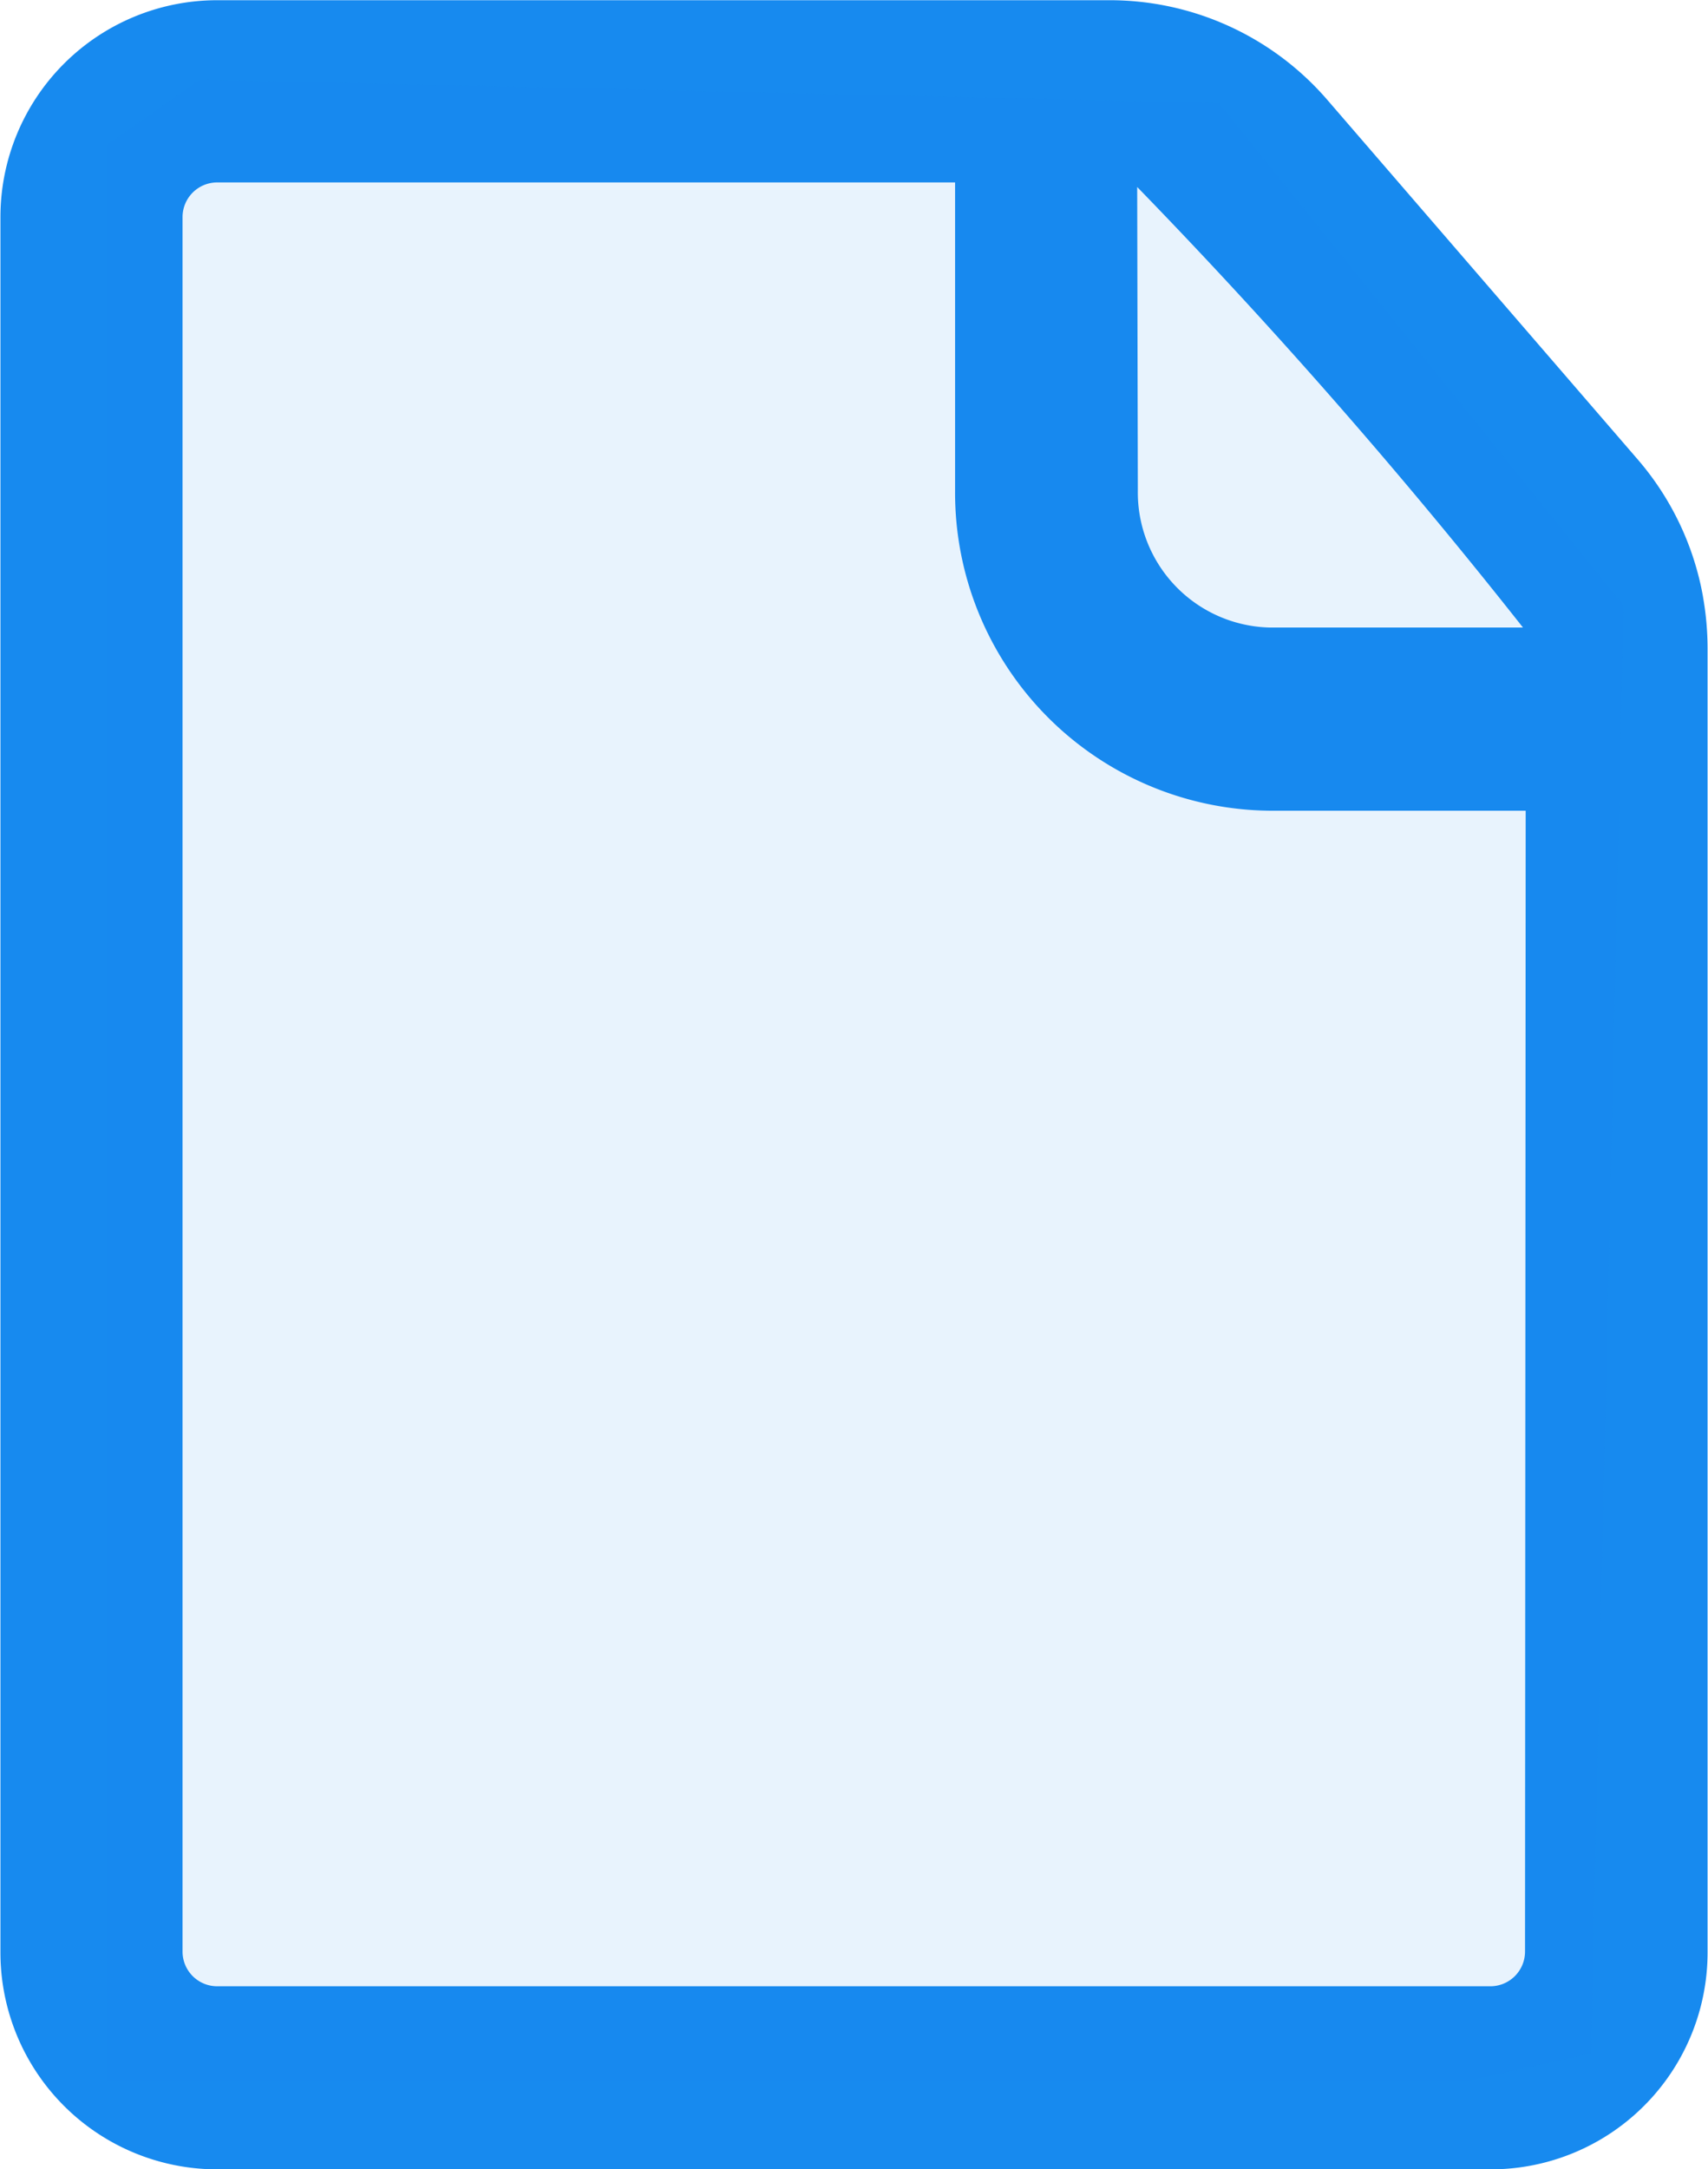
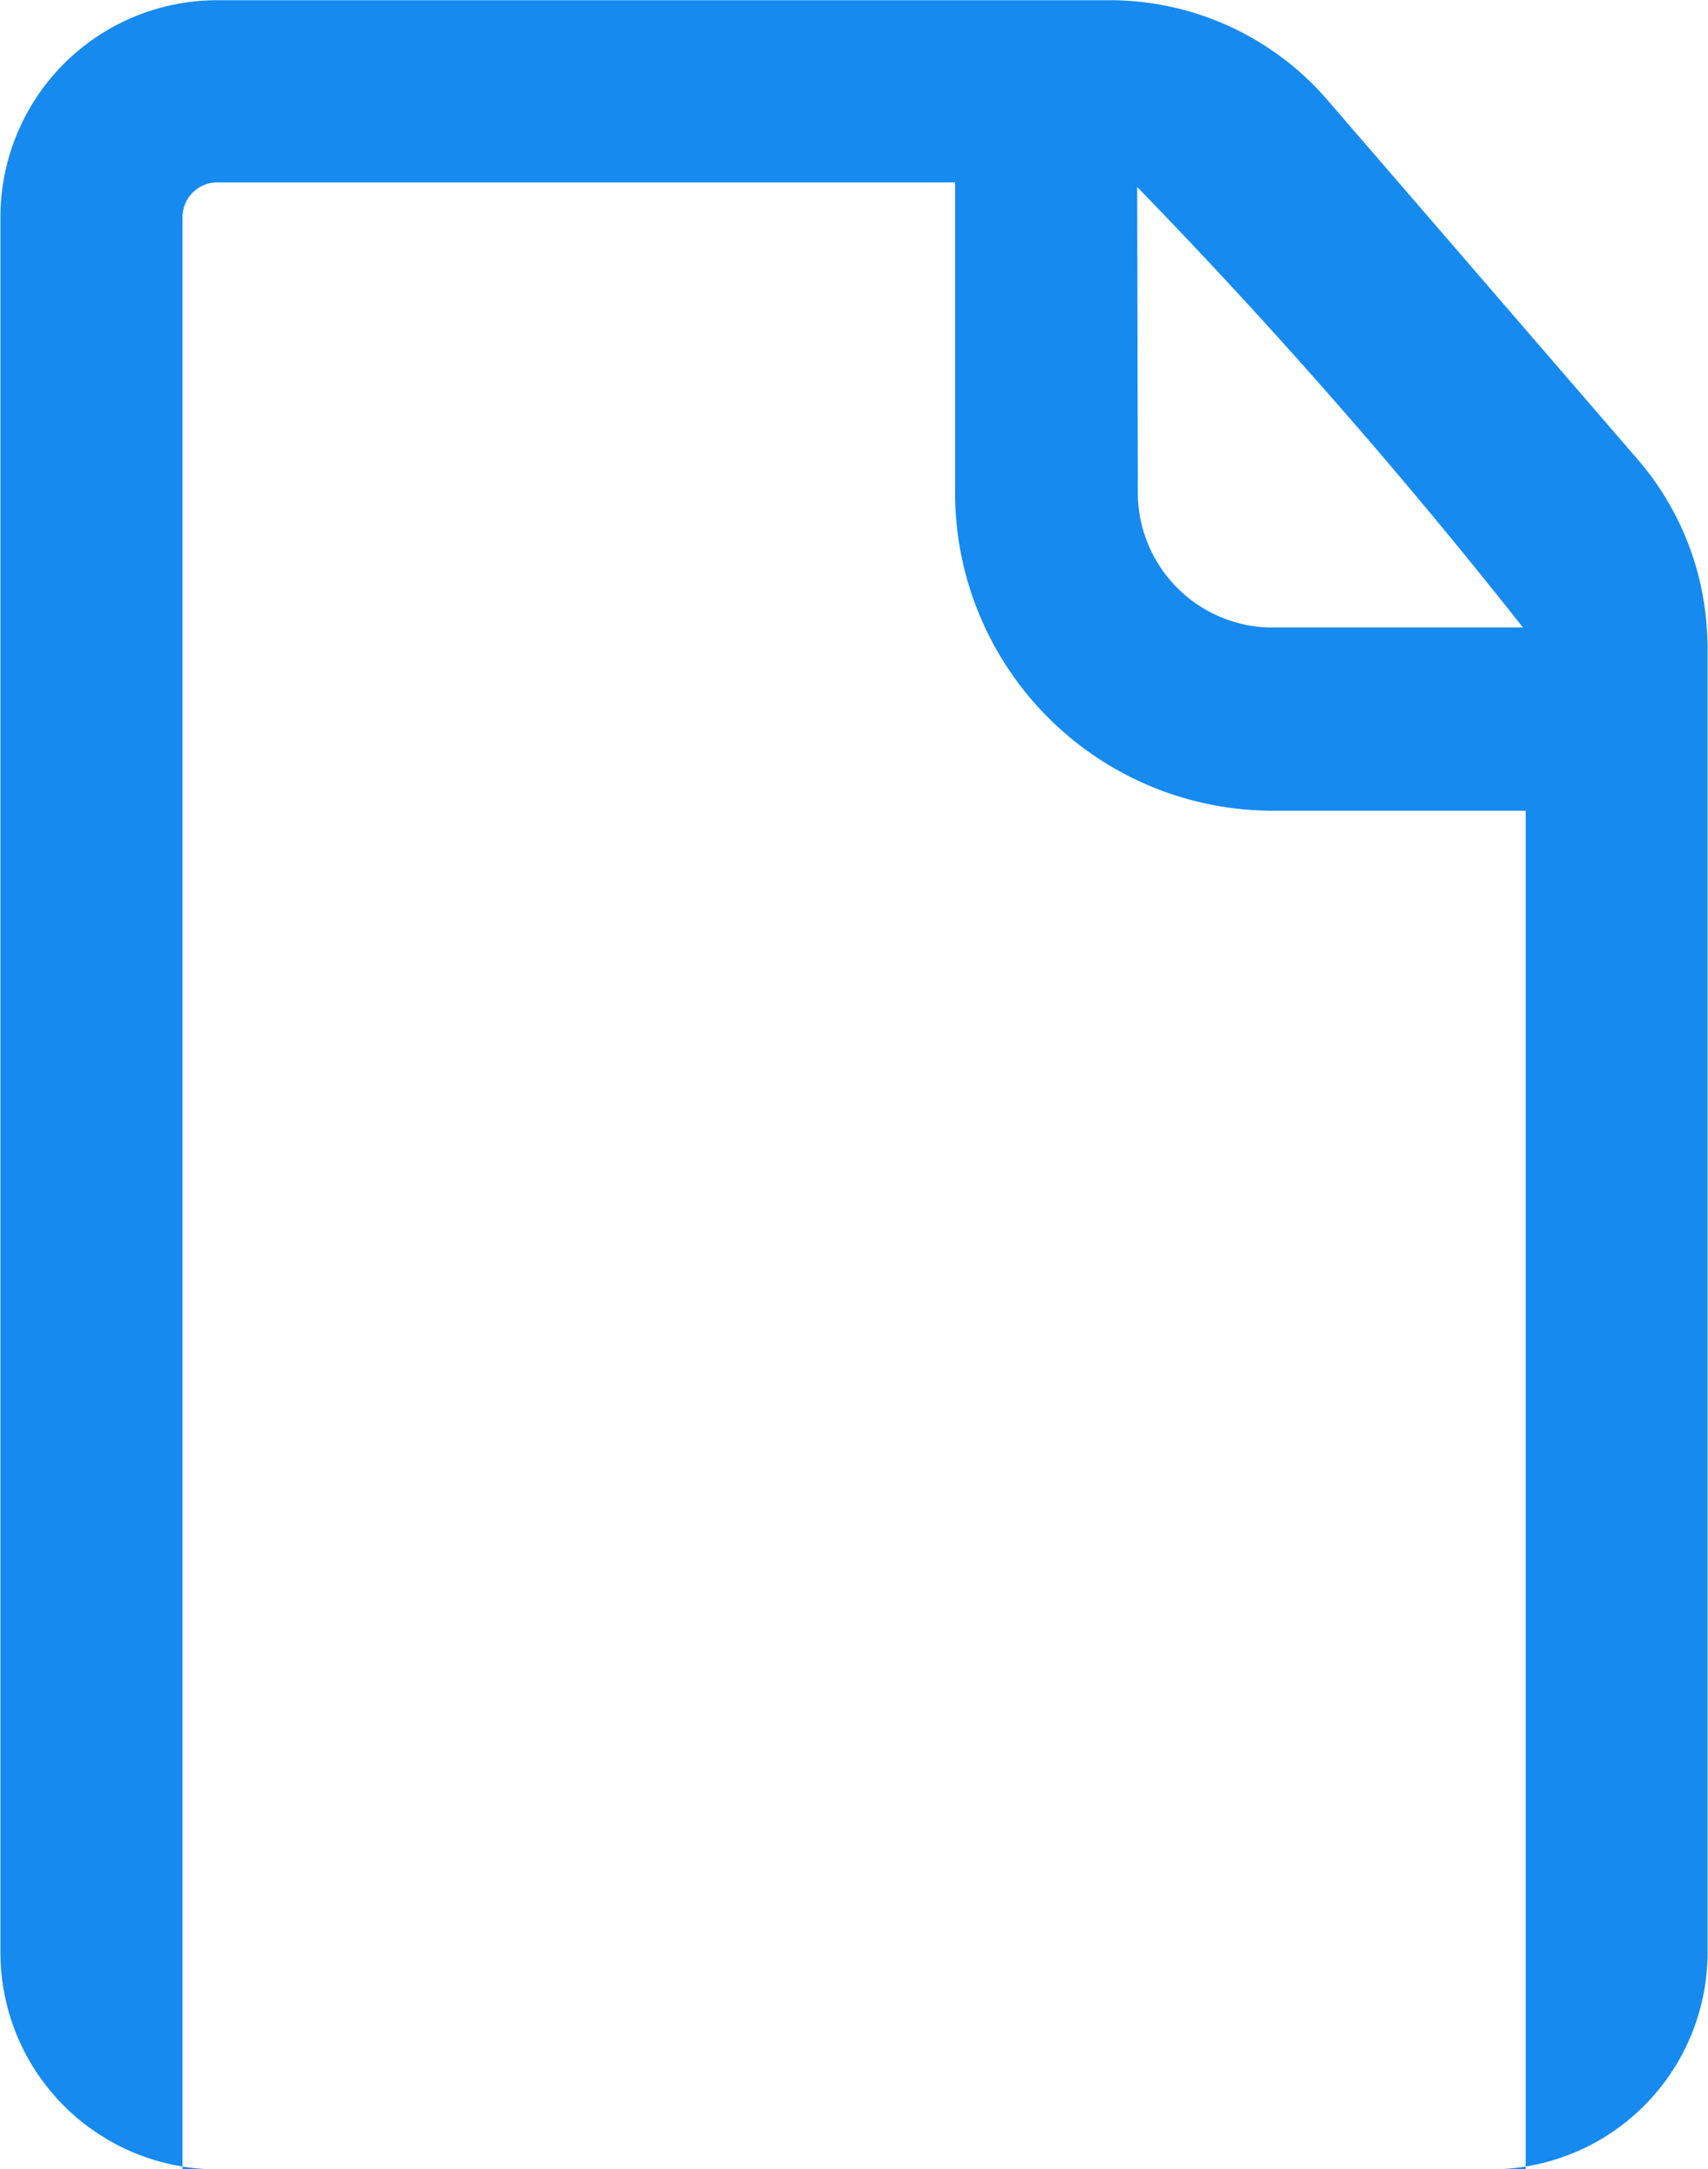
<svg xmlns="http://www.w3.org/2000/svg" width="15.757" height="20" viewBox="0 0 15.757 20">
  <g transform="translate(-565 -2850)">
-     <path d="M156.1,19.5a2.646,2.646,0,0,0-.6-1.263l-2.871-3.324A2.652,2.652,0,0,0,150.621,14h-8.228a2,2,0,0,0-2,2v16a2,2,0,0,0,2,2h11.749a2,2,0,0,0,2-2V19.973a2.743,2.743,0,0,0-.042-.471Zm-5.22-3.778a52.362,52.362,0,0,1,3.559,4.062H152.1a1.246,1.246,0,0,1-1.214-1.263Zm3.578,16.27a.32.32,0,0,1-.32.32H142.393a.32.32,0,0,1-.32-.32V16a.32.32,0,0,1,.32-.32H149.2v2.846a2.932,2.932,0,0,0,2.9,2.947h2.364Z" transform="translate(424.611 2836.002)" fill="rgba(23,138,239,1)" />
-     <path d="M6646.986,2924.19v-17.856l.858-.6,9.4.215,3.734,4.635-.3,13.349-1.159.258Z" transform="translate(-6081 -55)" fill="rgba(23,138,239,1)" opacity="0.1" />
+     <path d="M156.1,19.5a2.646,2.646,0,0,0-.6-1.263l-2.871-3.324A2.652,2.652,0,0,0,150.621,14h-8.228a2,2,0,0,0-2,2v16a2,2,0,0,0,2,2h11.749a2,2,0,0,0,2-2V19.973a2.743,2.743,0,0,0-.042-.471Zm-5.22-3.778a52.362,52.362,0,0,1,3.559,4.062H152.1a1.246,1.246,0,0,1-1.214-1.263m3.578,16.27a.32.32,0,0,1-.32.32H142.393a.32.32,0,0,1-.32-.32V16a.32.32,0,0,1,.32-.32H149.2v2.846a2.932,2.932,0,0,0,2.9,2.947h2.364Z" transform="translate(424.611 2836.002)" fill="rgba(23,138,239,1)" />
  </g>
</svg>